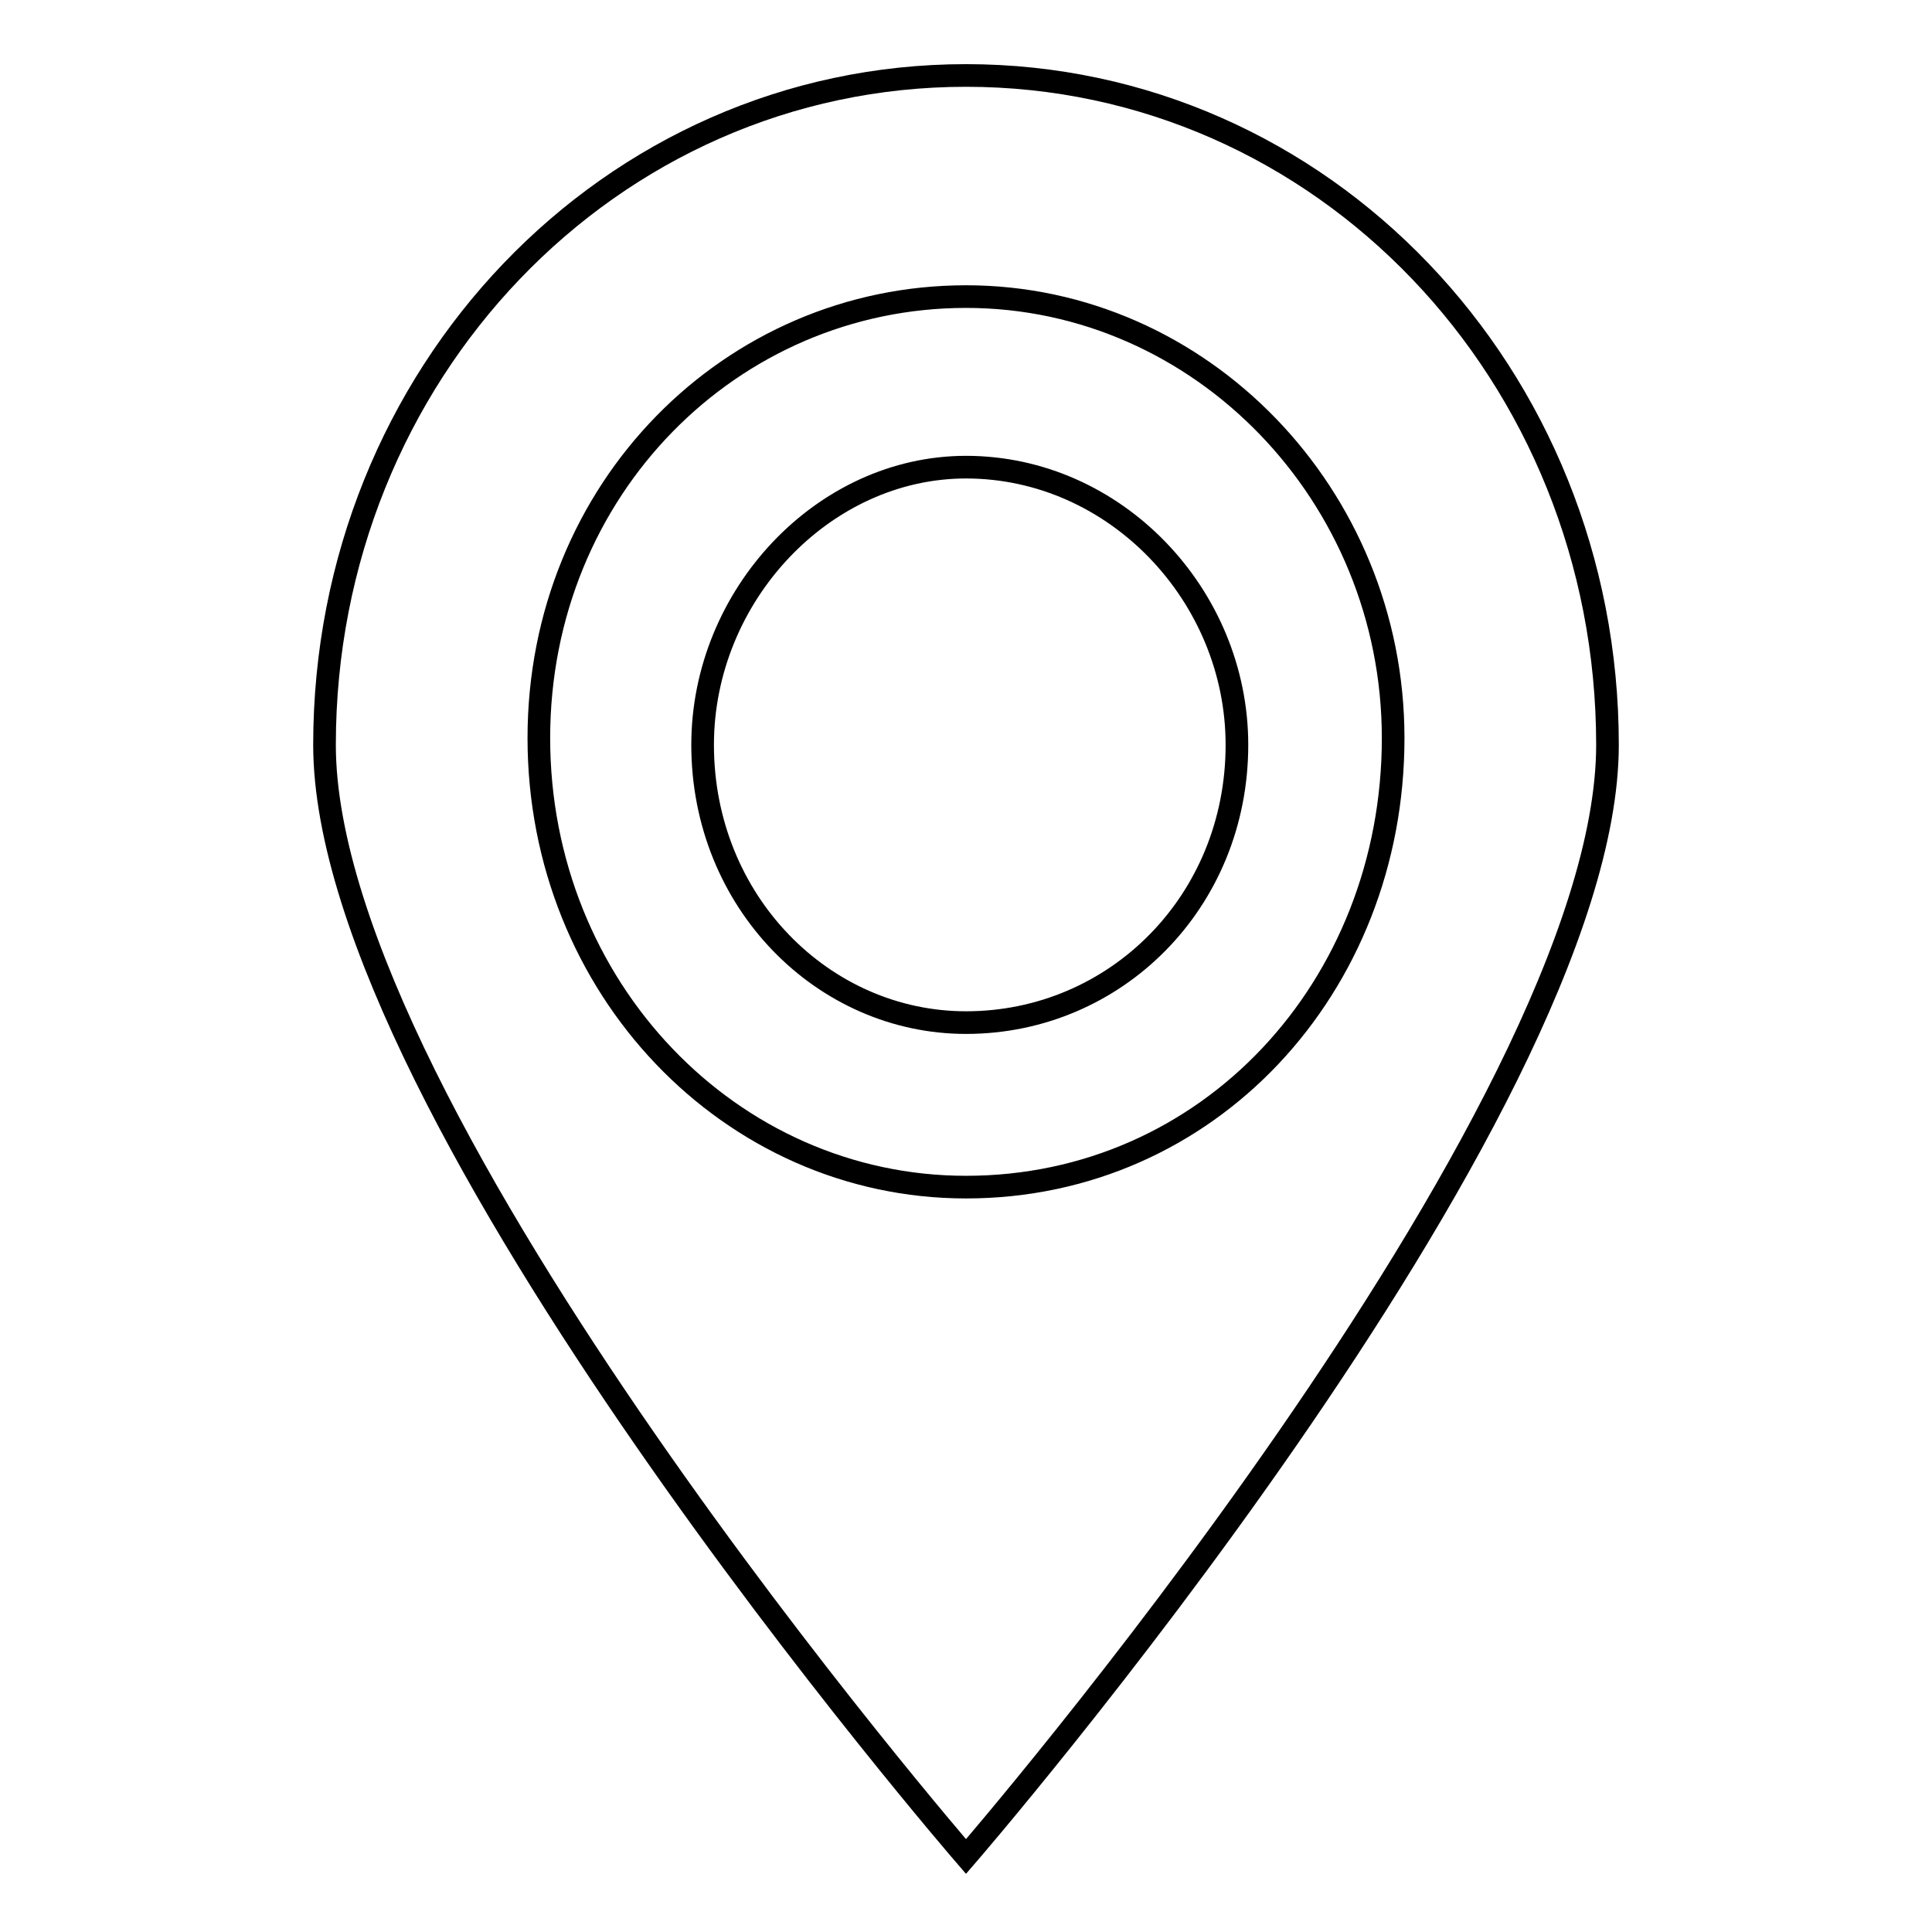
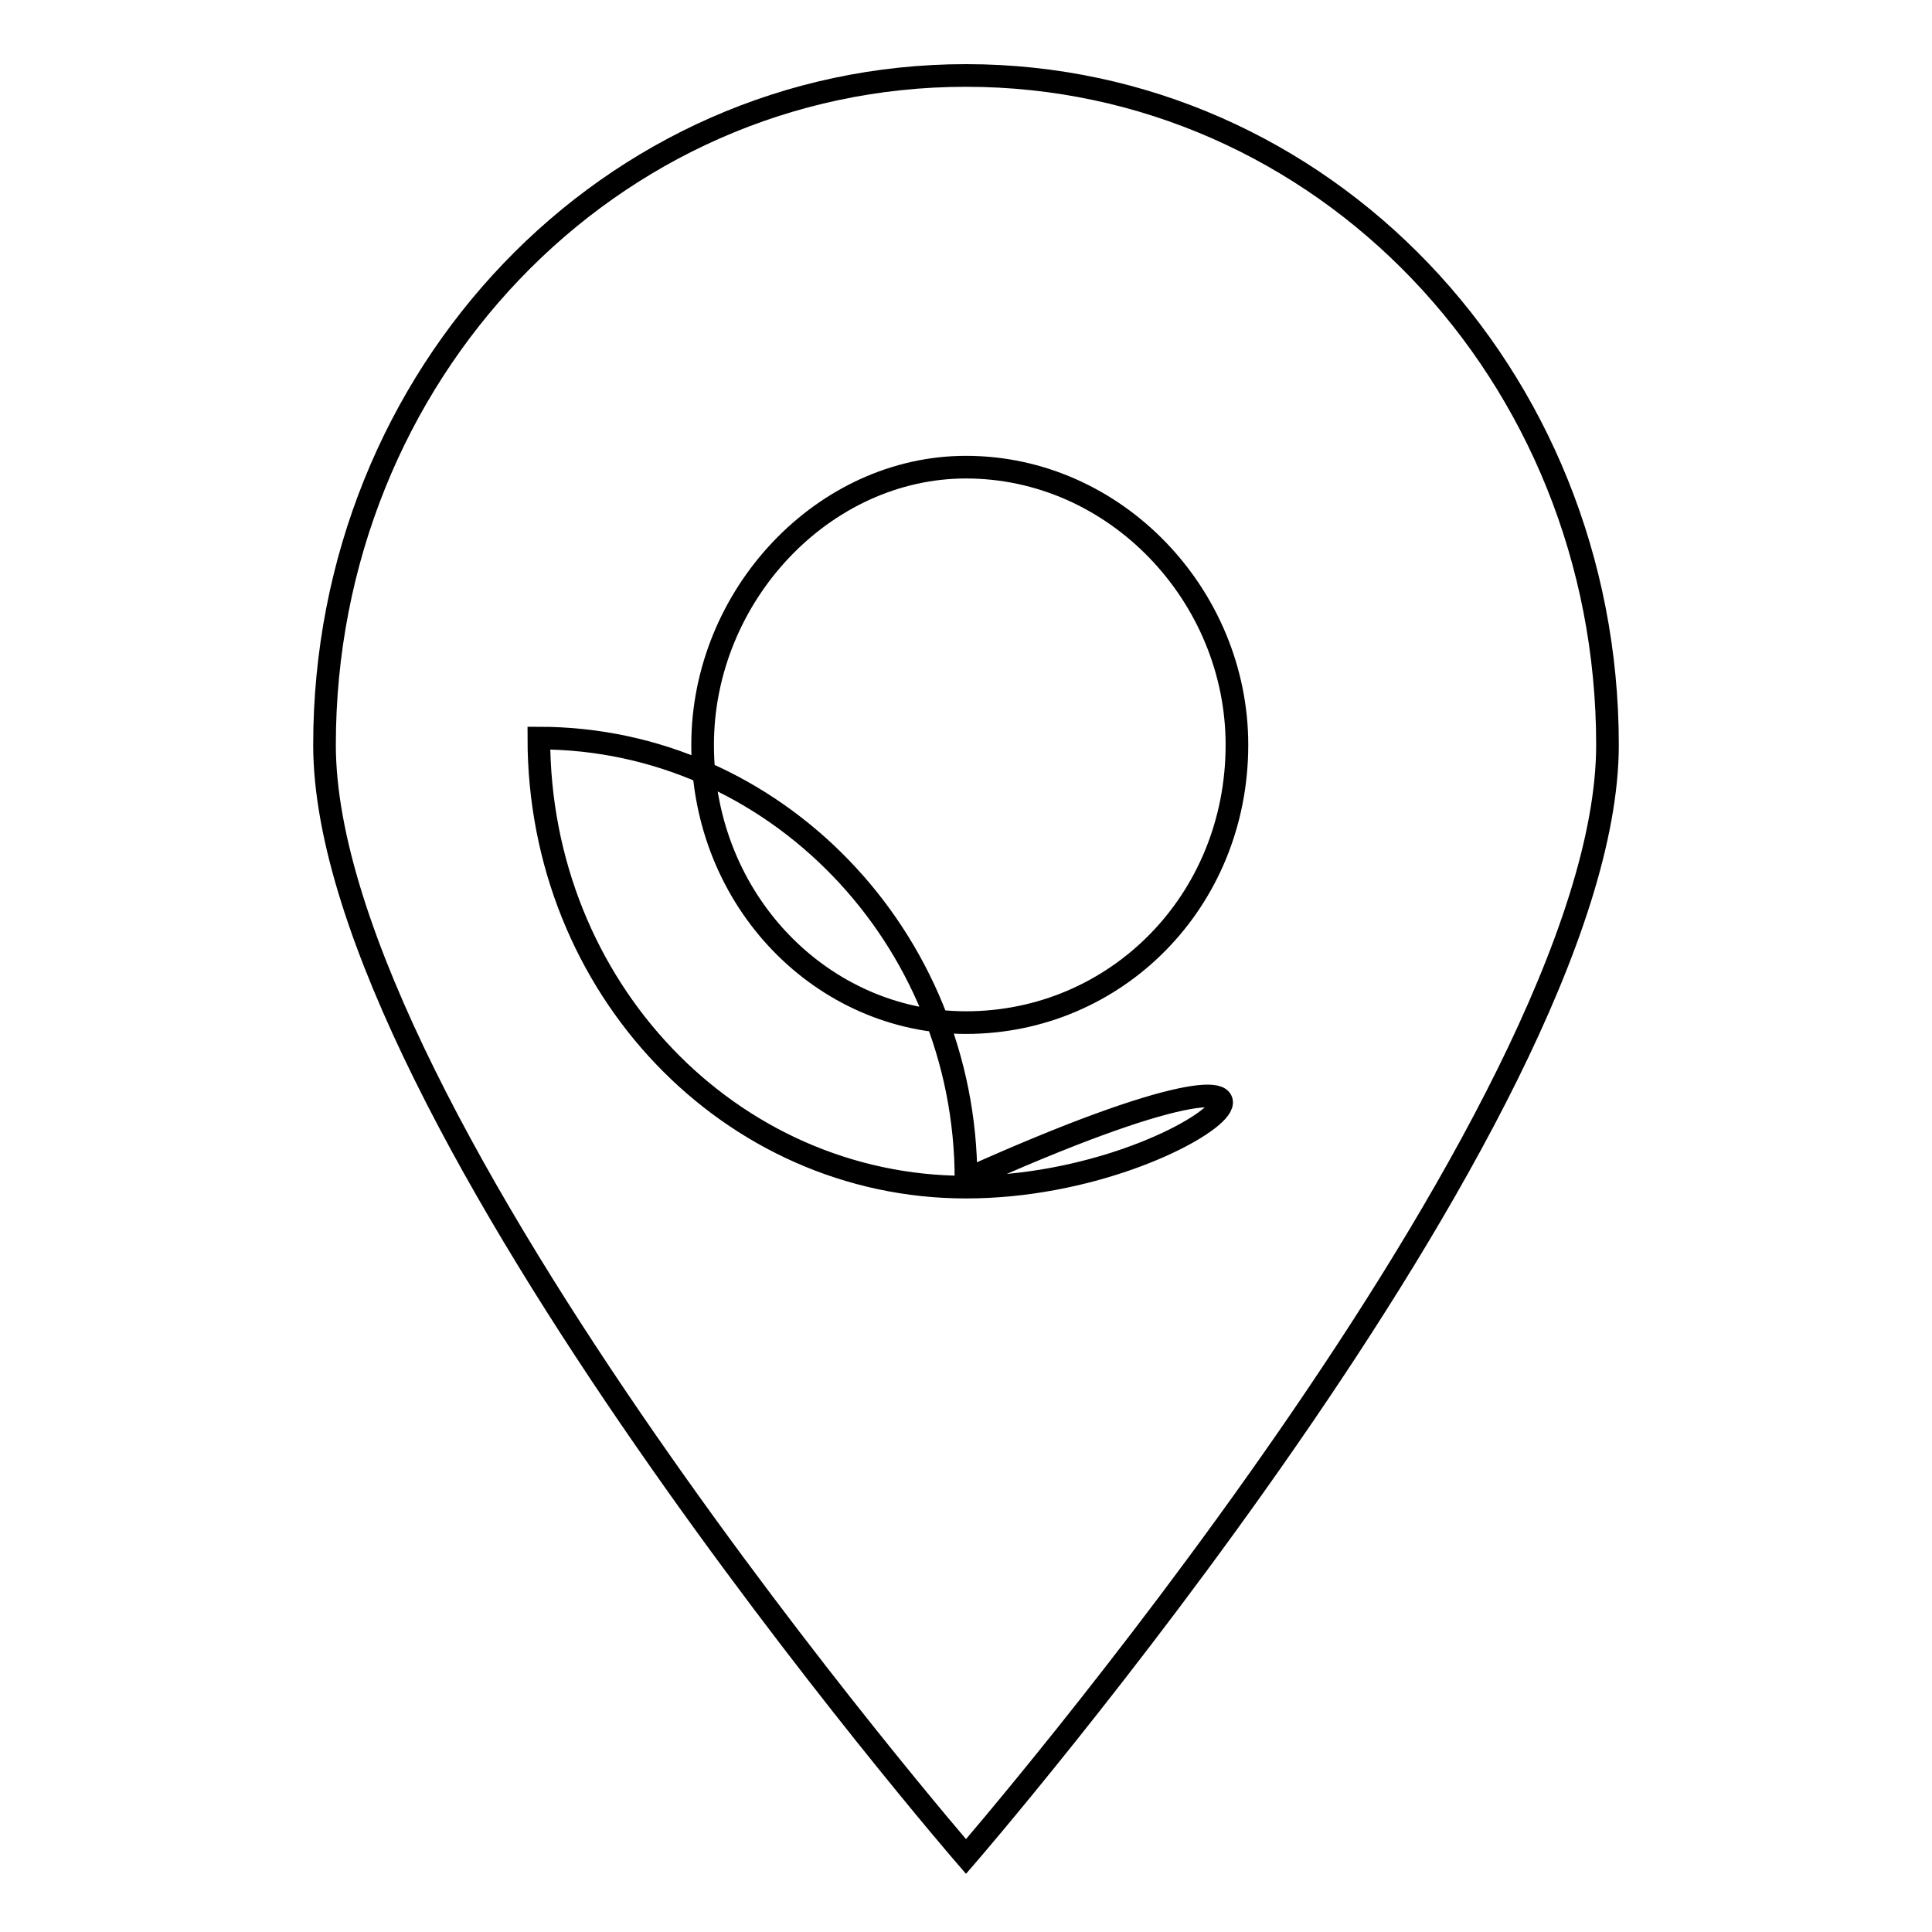
<svg xmlns="http://www.w3.org/2000/svg" version="1.1" x="0px" y="0px" viewBox="0 0 256 256" enable-background="new 0 0 256 256" xml:space="preserve">
  <g>
    <g>
-       <path stroke-width="3" fill-opacity="0" stroke="#000000" d="M128,10c-47.2,0-85,39.6-85,88.7c0,49.1,85,147.3,85,147.3s85-98.2,85-147.3C213,49.6,175.2,10,128,10L128,10z M128,157.3c-31.2,0-56.6-26.4-56.6-59.5c0-33,25.5-58.5,56.6-58.5c31.2,0,56.6,26.4,56.6,58.5C184.6,130.8,160.1,157.3,128,157.3L128,157.3z M128,61.9c-18.9,0-34.9,17-34.9,36.8c0,20.8,16,36.8,34.9,36.8c19.8,0,35.9-16,35.9-36.8C163.9,78.9,147.8,61.9,128,61.9L128,61.9z" />
+       <path stroke-width="3" fill-opacity="0" stroke="#000000" d="M128,10c-47.2,0-85,39.6-85,88.7c0,49.1,85,147.3,85,147.3s85-98.2,85-147.3C213,49.6,175.2,10,128,10L128,10z M128,157.3c-31.2,0-56.6-26.4-56.6-59.5c31.2,0,56.6,26.4,56.6,58.5C184.6,130.8,160.1,157.3,128,157.3L128,157.3z M128,61.9c-18.9,0-34.9,17-34.9,36.8c0,20.8,16,36.8,34.9,36.8c19.8,0,35.9-16,35.9-36.8C163.9,78.9,147.8,61.9,128,61.9L128,61.9z" />
    </g>
  </g>
</svg>